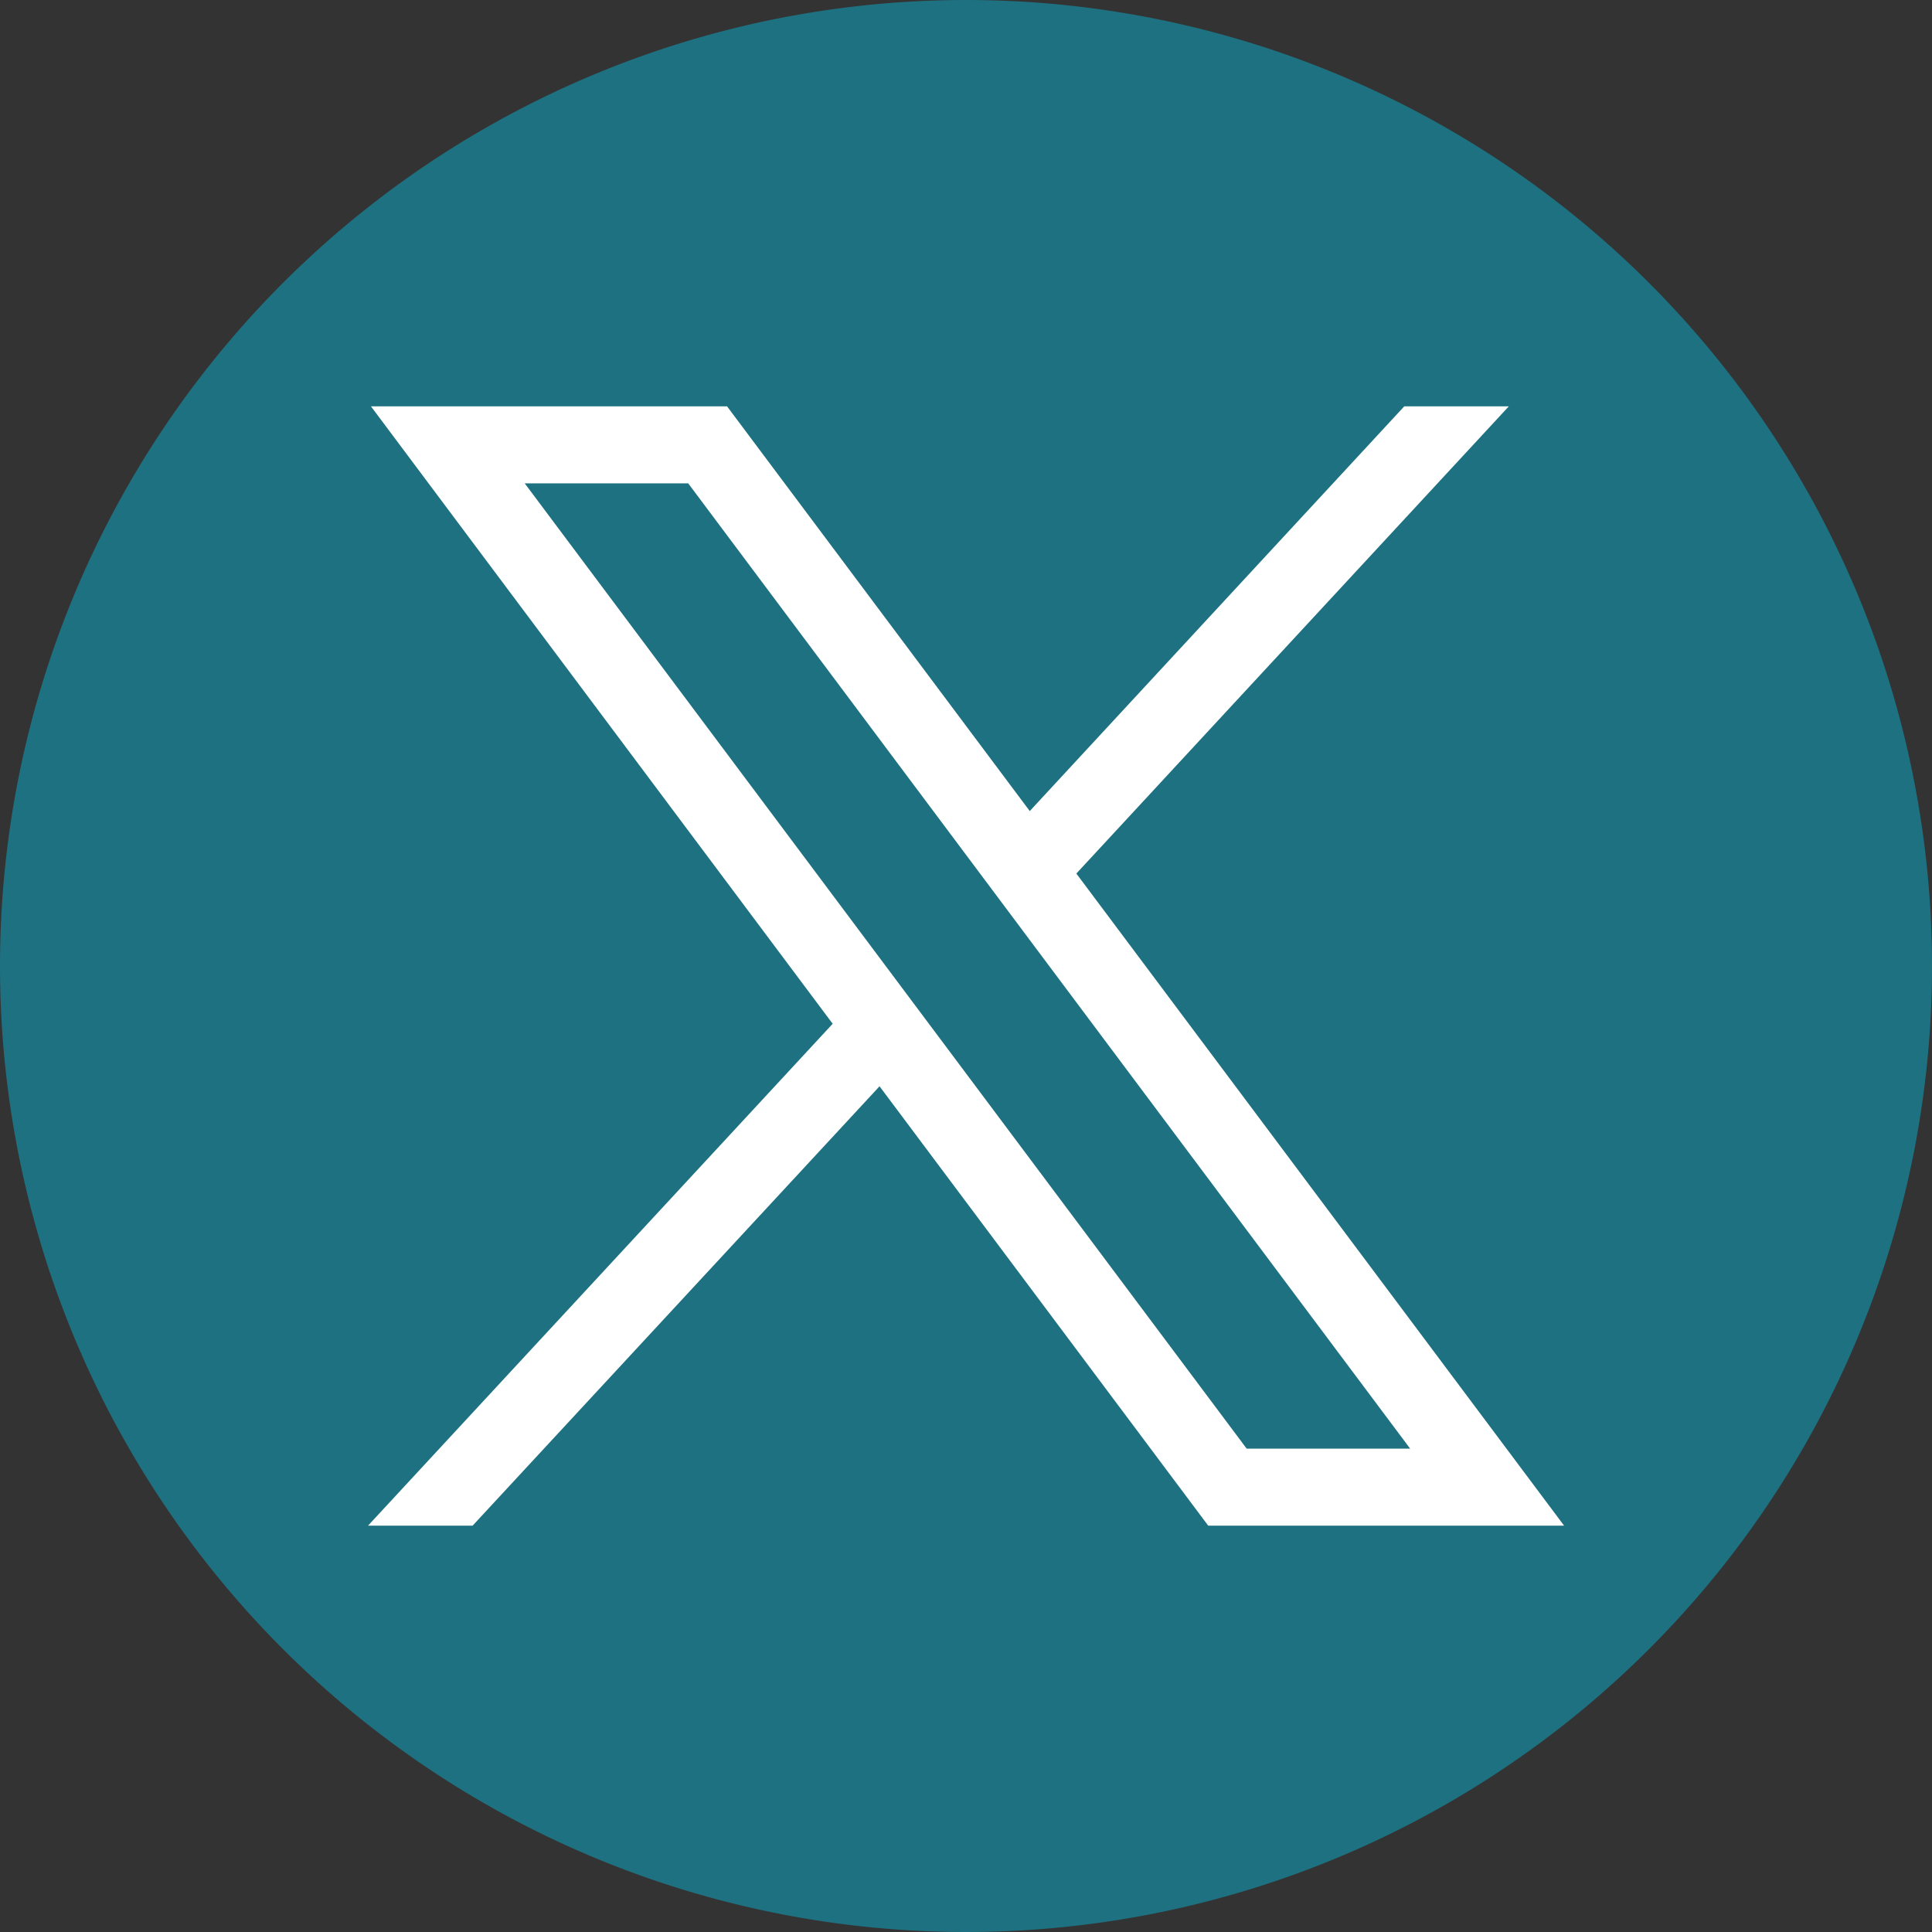
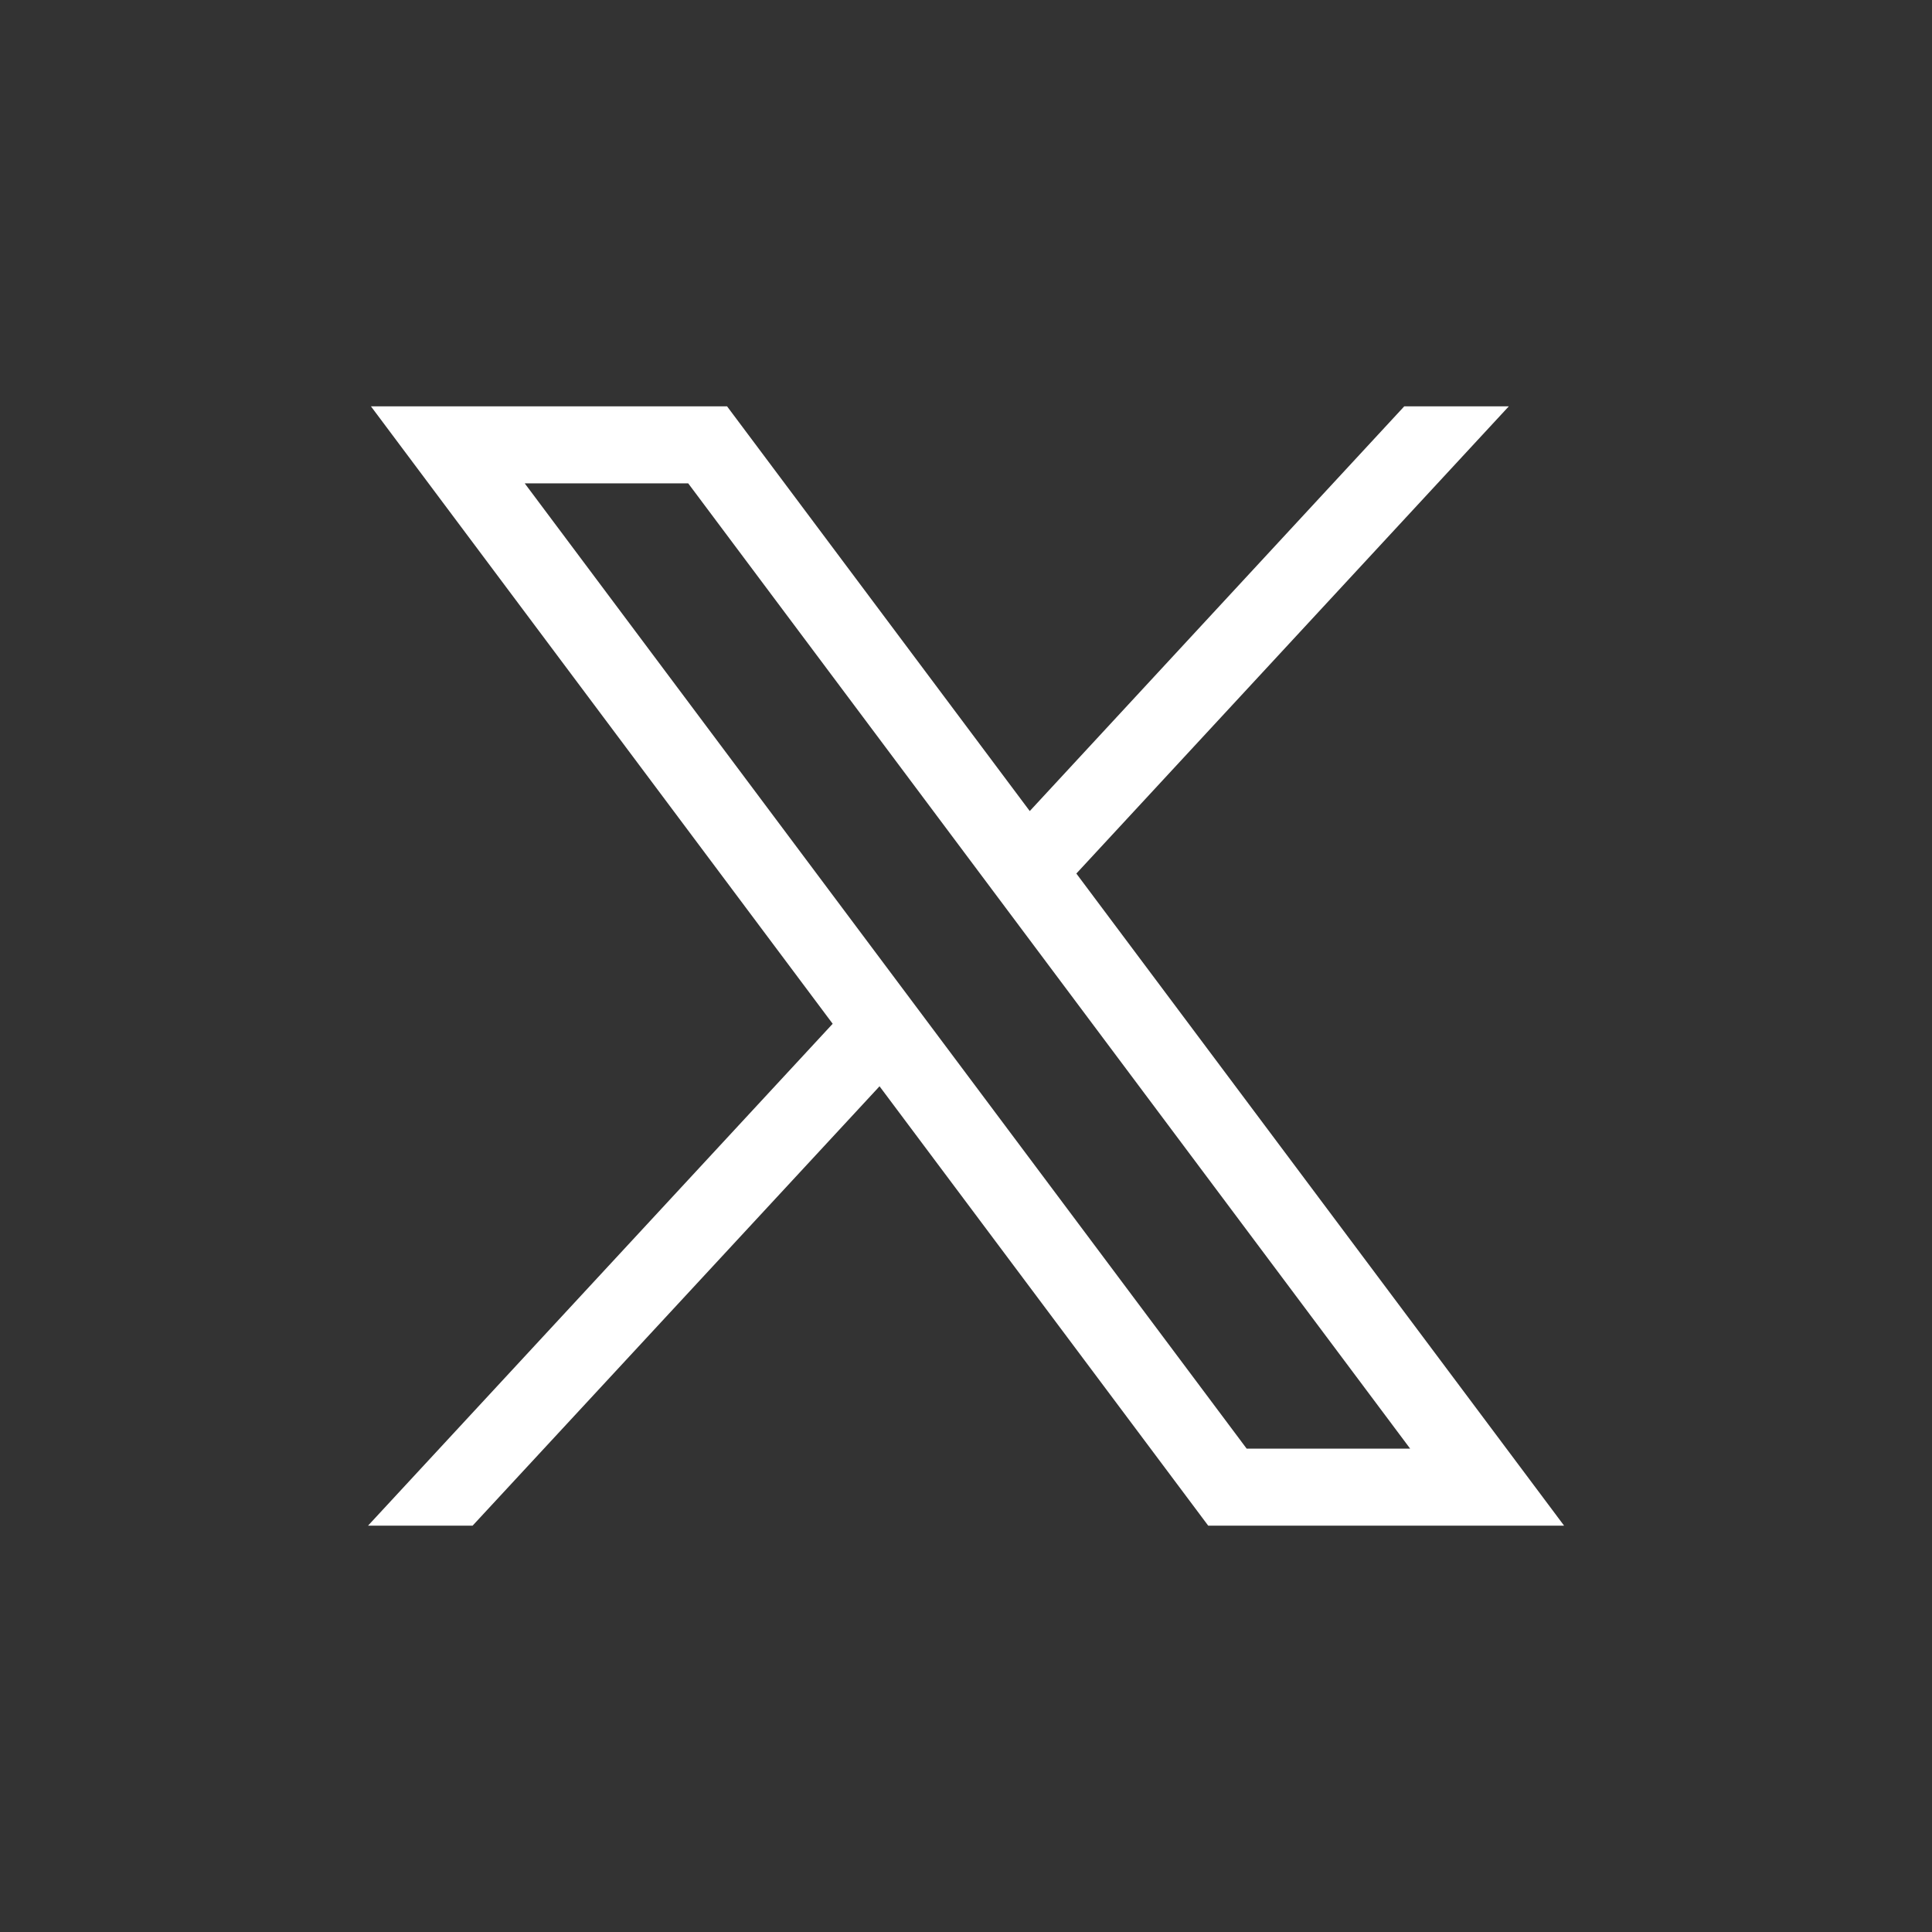
<svg xmlns="http://www.w3.org/2000/svg" id="Group_827" data-name="Group 827" width="65.516" height="65.517" viewBox="0 0 65.516 65.517">
  <rect x="0" y="0" width="65.516" height="65.517" fill="#333333" stroke="none" />
  <defs>
    <clipPath id="clip-path">
      <rect id="Rectangle_553" data-name="Rectangle 553" width="65.517" height="65.517" fill="none" />
    </clipPath>
  </defs>
  <g id="Group_826" data-name="Group 826" clip-path="url(#clip-path)">
-     <path id="Path_3474" data-name="Path 3474" d="M32.758,0A32.758,32.758,0,1,1,0,32.758,32.758,32.758,0,0,1,32.758,0" fill="#1e7181" />
    <path id="Path_3475" data-name="Path 3475" d="M183.479,202.462,199.137,223.4,183.38,240.42h3.546l13.8-14.9,11.146,14.9h12.068L207.4,218.306l14.666-15.844h-3.546l-12.7,13.725-10.265-13.725Zm5.215,2.612h5.544l24.482,32.734h-5.544Z" transform="translate(-170.9 -188.683)" fill="#fff" />
  </g>
</svg>